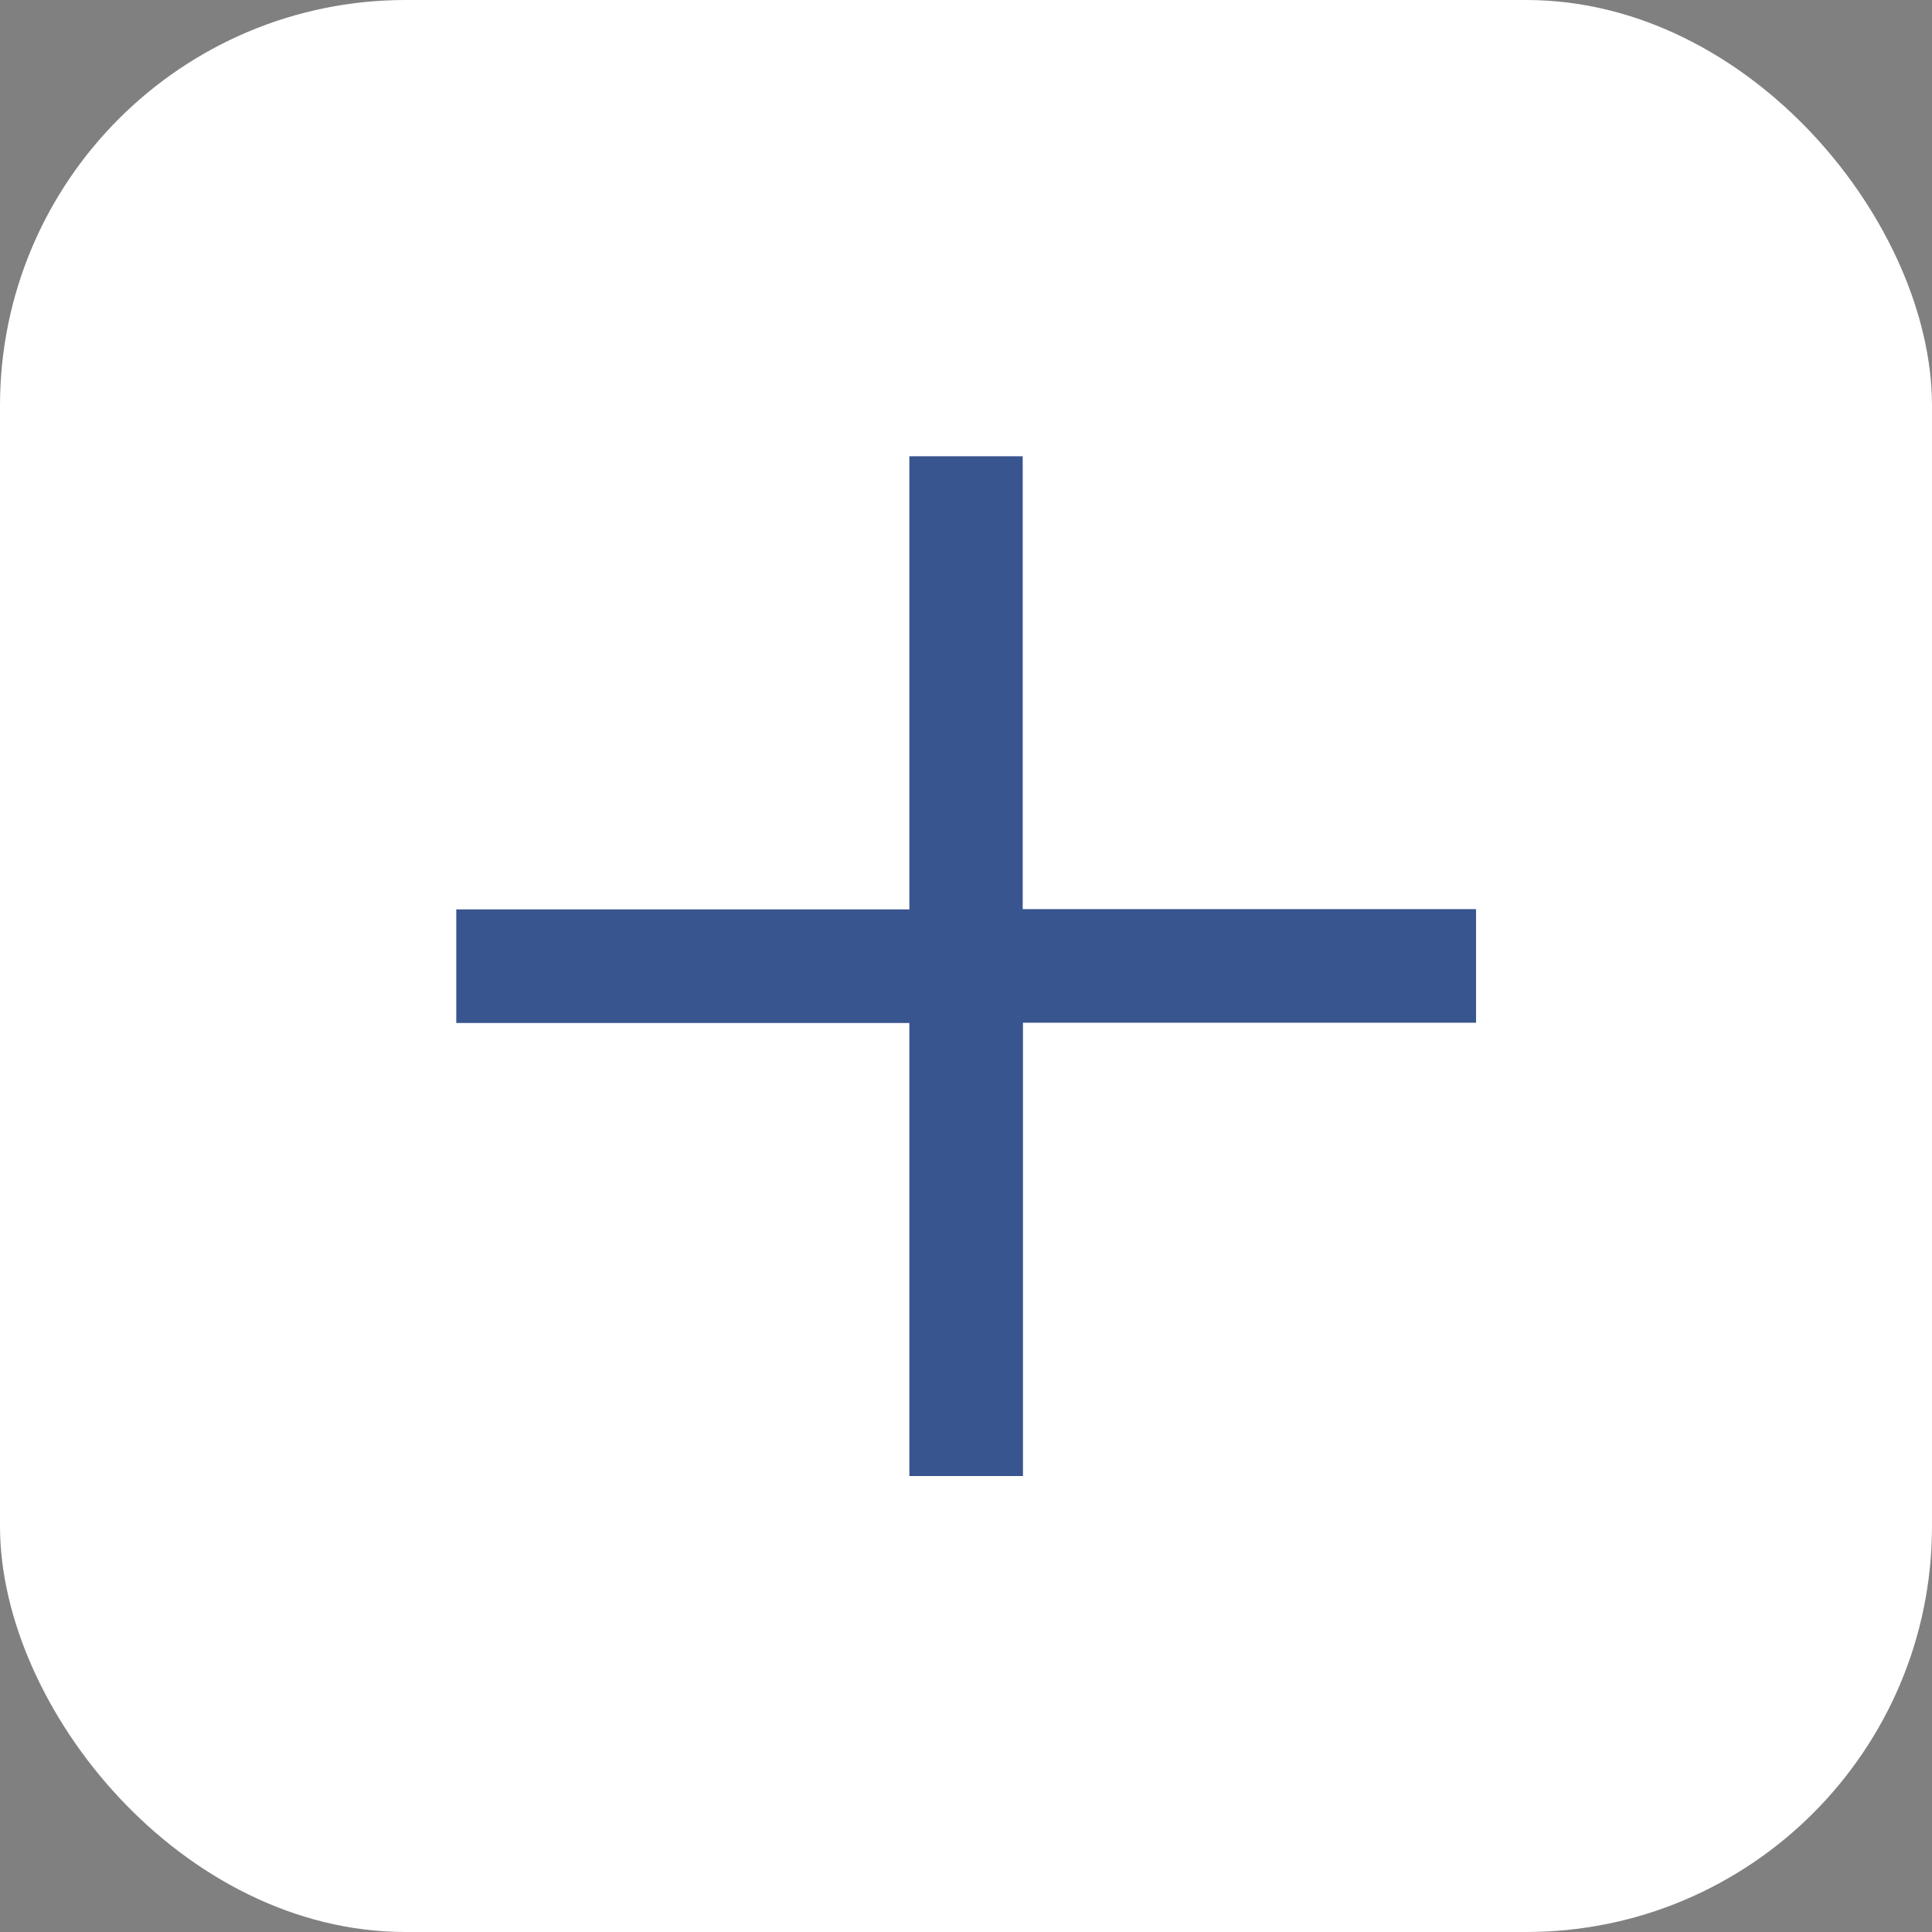
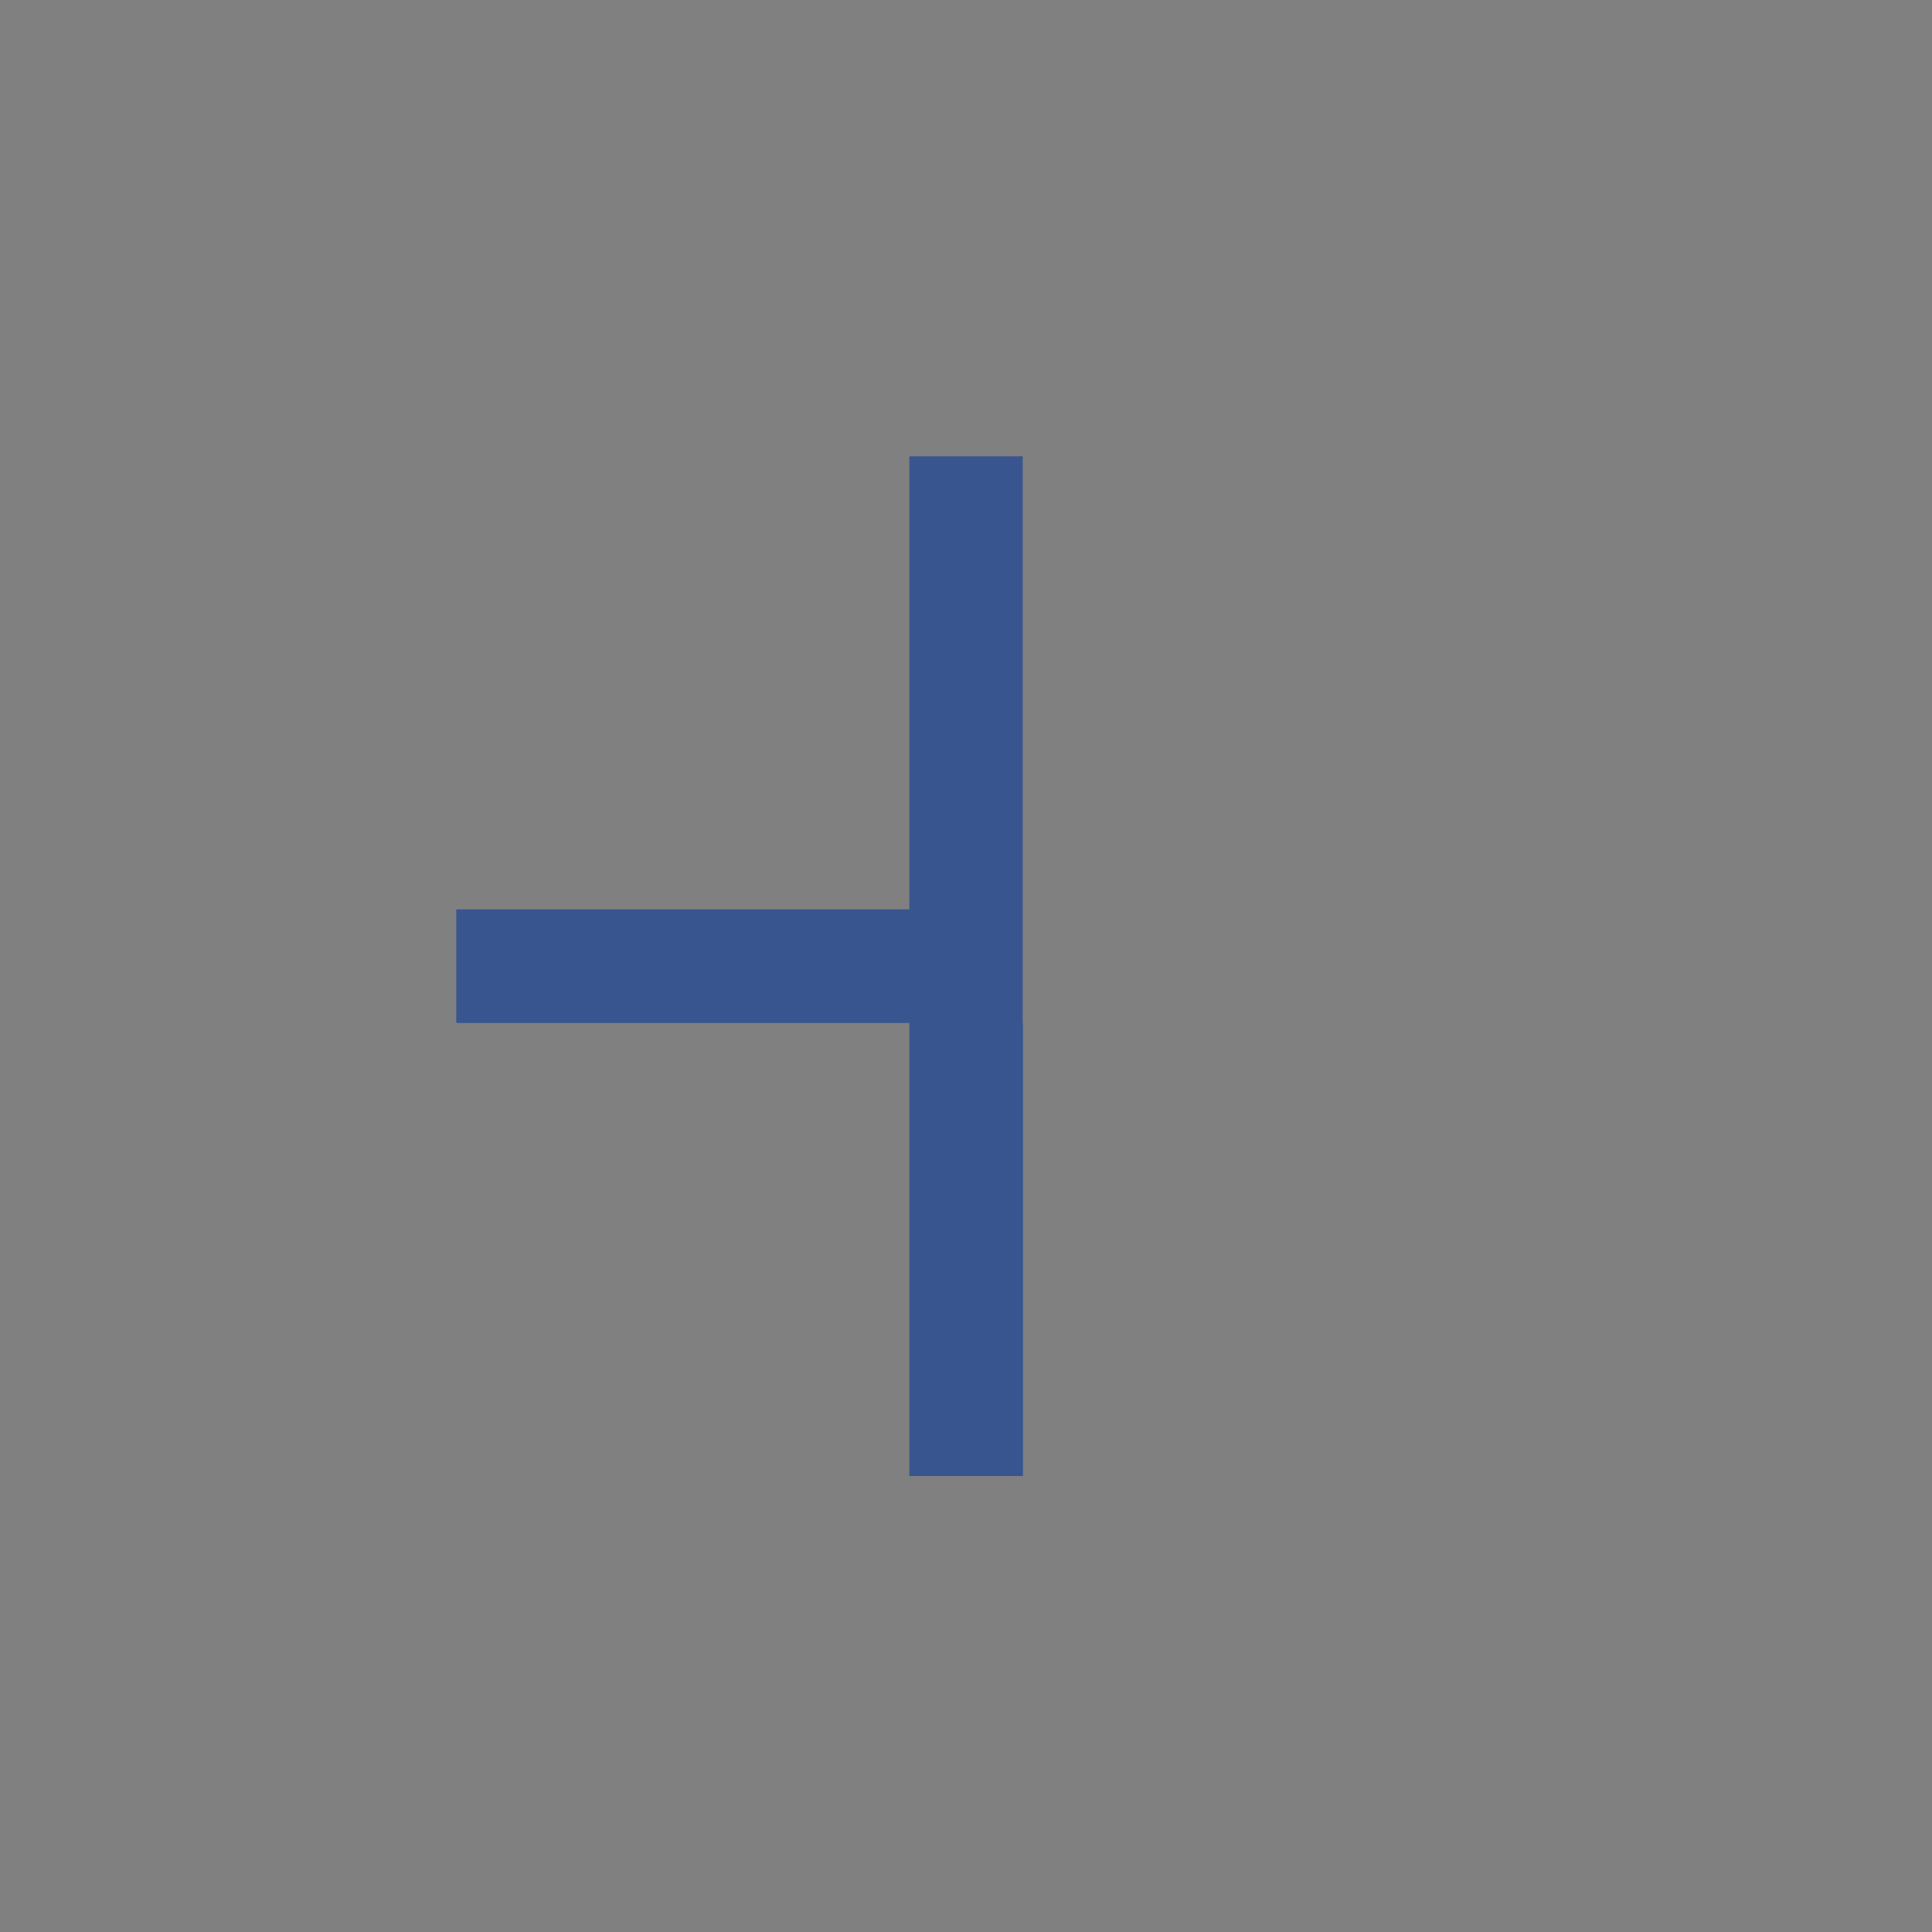
<svg xmlns="http://www.w3.org/2000/svg" width="23.81" height="23.81" viewBox="0 0 23.81 23.81">
  <rect x="0" y="0" width="23.81" height="23.81" fill="#808080" stroke="none" />
  <g id="Group_5911" data-name="Group 5911" transform="translate(-217.095 -647.095)">
-     <rect id="Rectangle_2685" data-name="Rectangle 2685" width="23.81" height="23.81" rx="5" transform="translate(217.095 647.095)" fill="#fff" />
-     <path id="np_plus_2310572_000000" d="M19.584,14v5.584H14v1.4h5.584v5.584h1.4V20.981h5.584v-1.4H20.981V14Z" transform="translate(208.718 638.718)" fill="#39558f" />
+     <path id="np_plus_2310572_000000" d="M19.584,14v5.584H14v1.4h5.584v5.584h1.4V20.981h5.584H20.981V14Z" transform="translate(208.718 638.718)" fill="#39558f" />
  </g>
</svg>